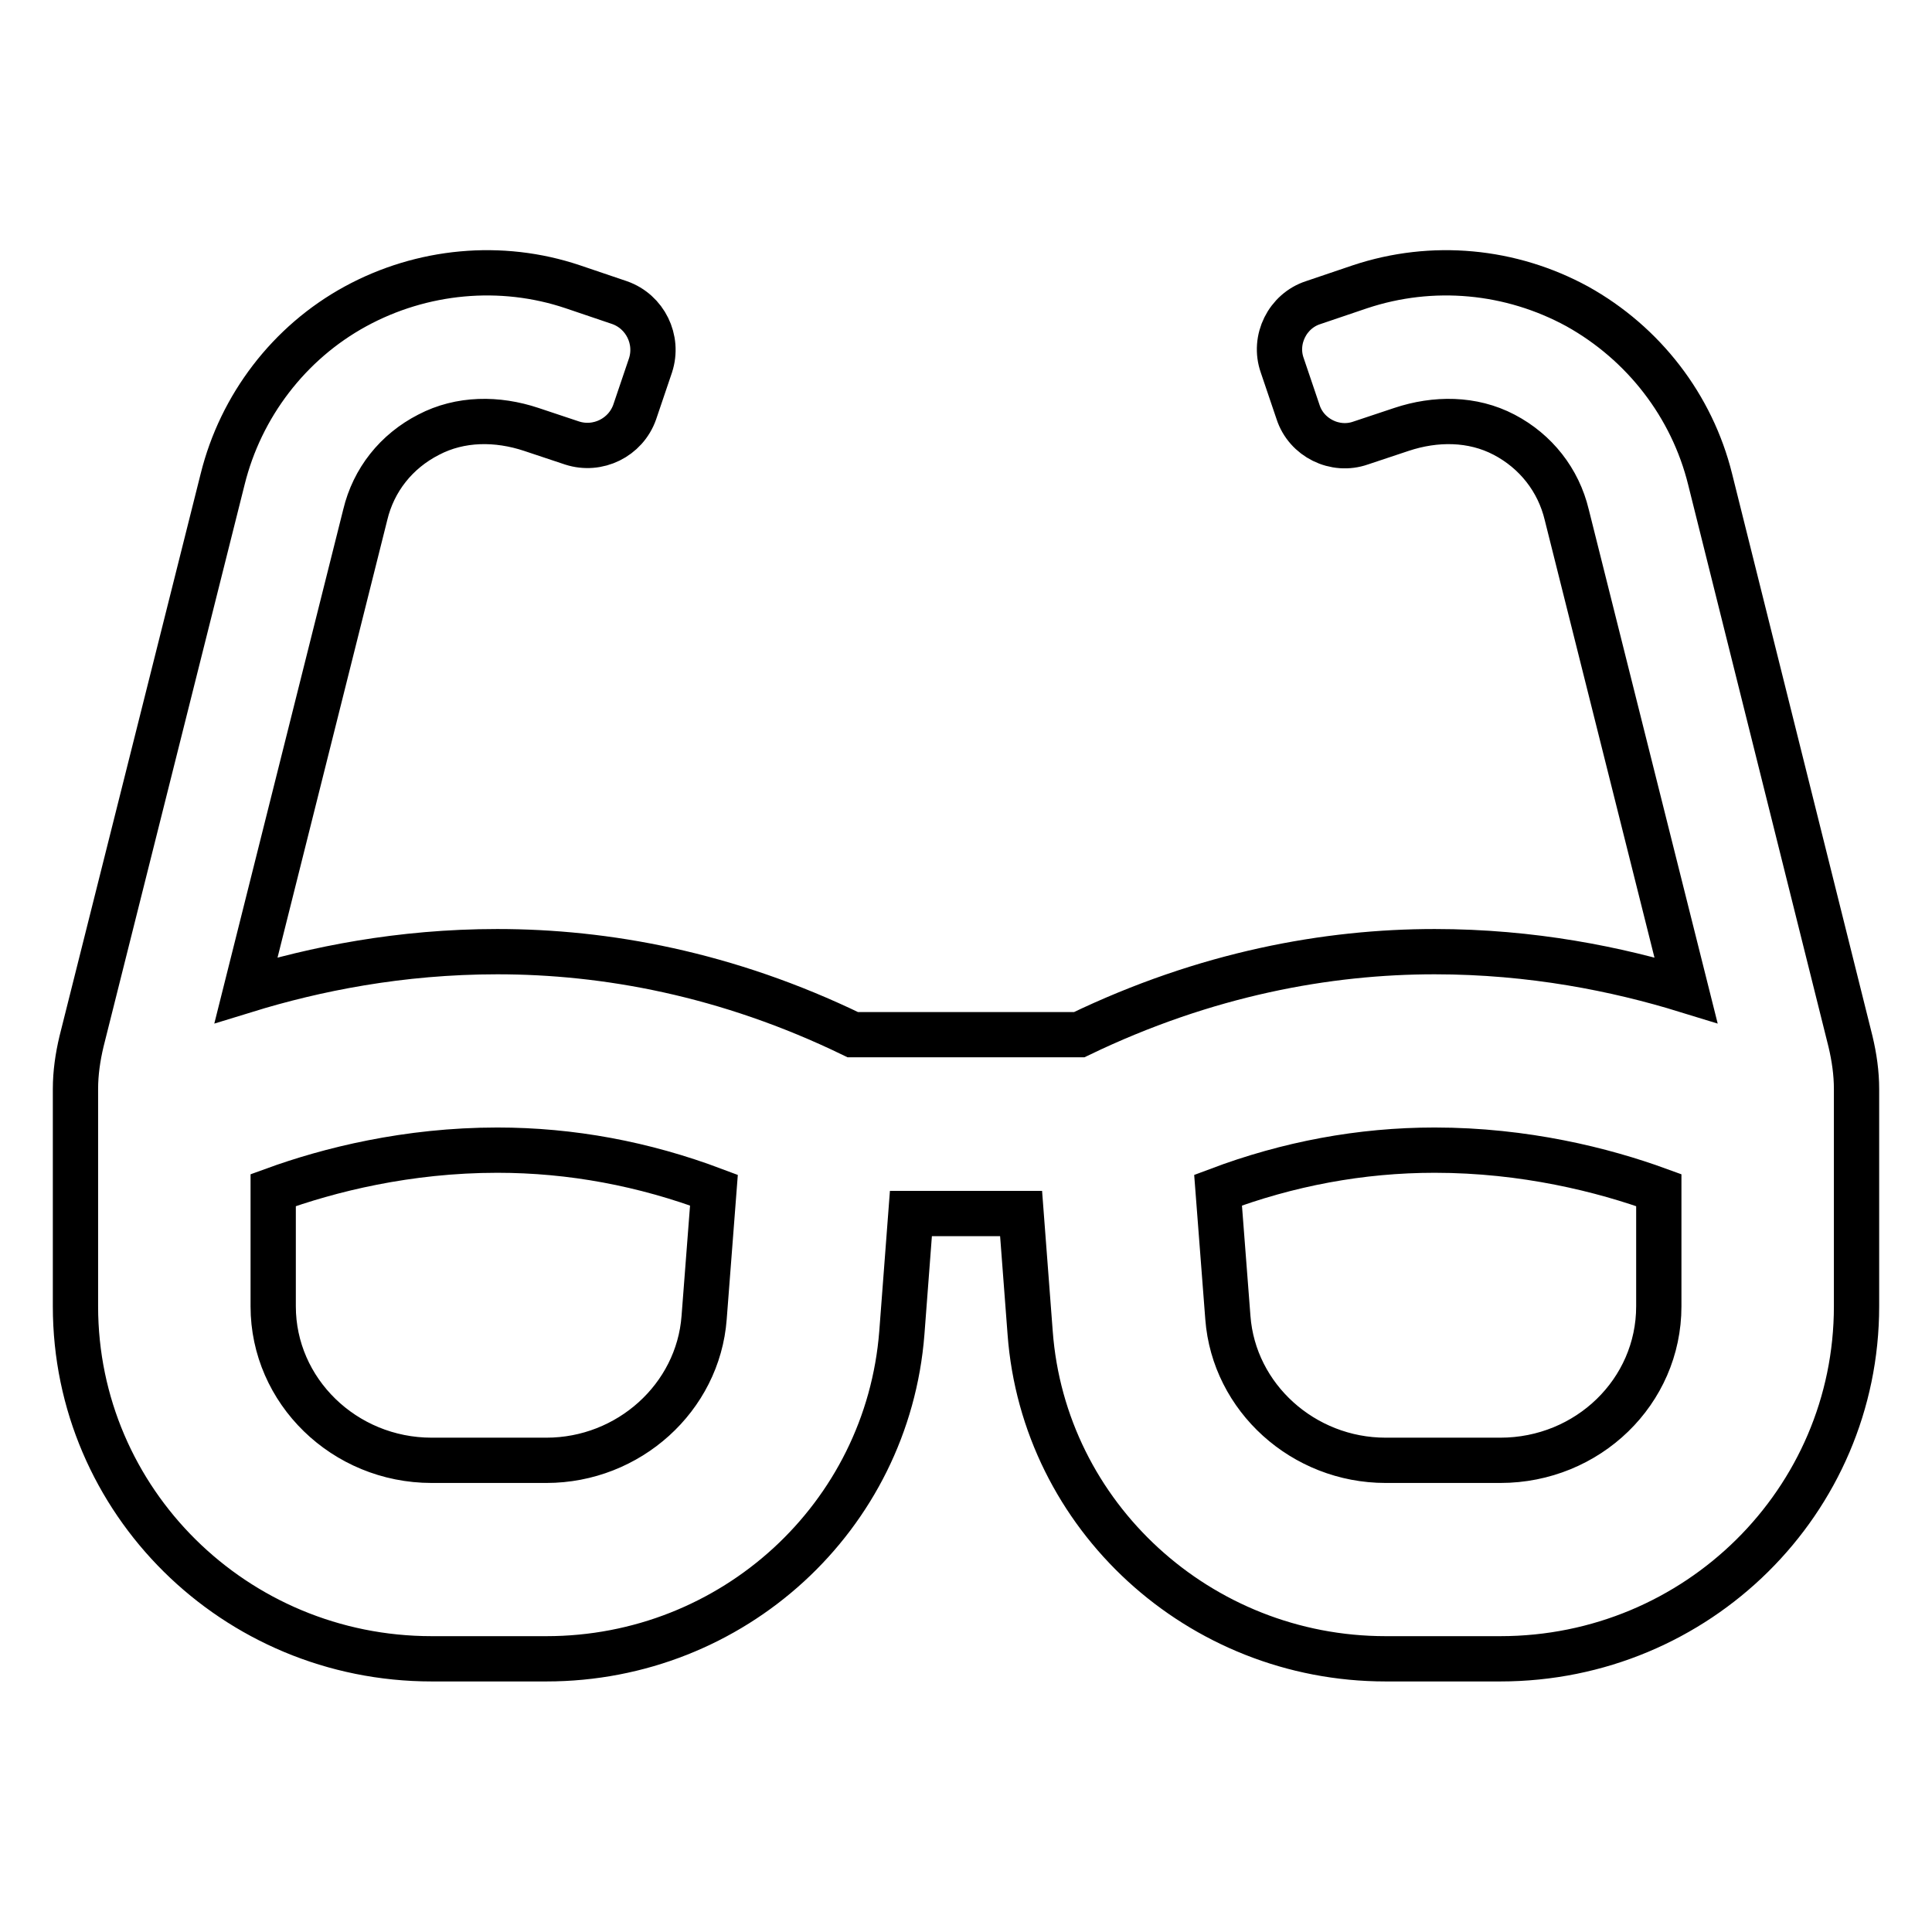
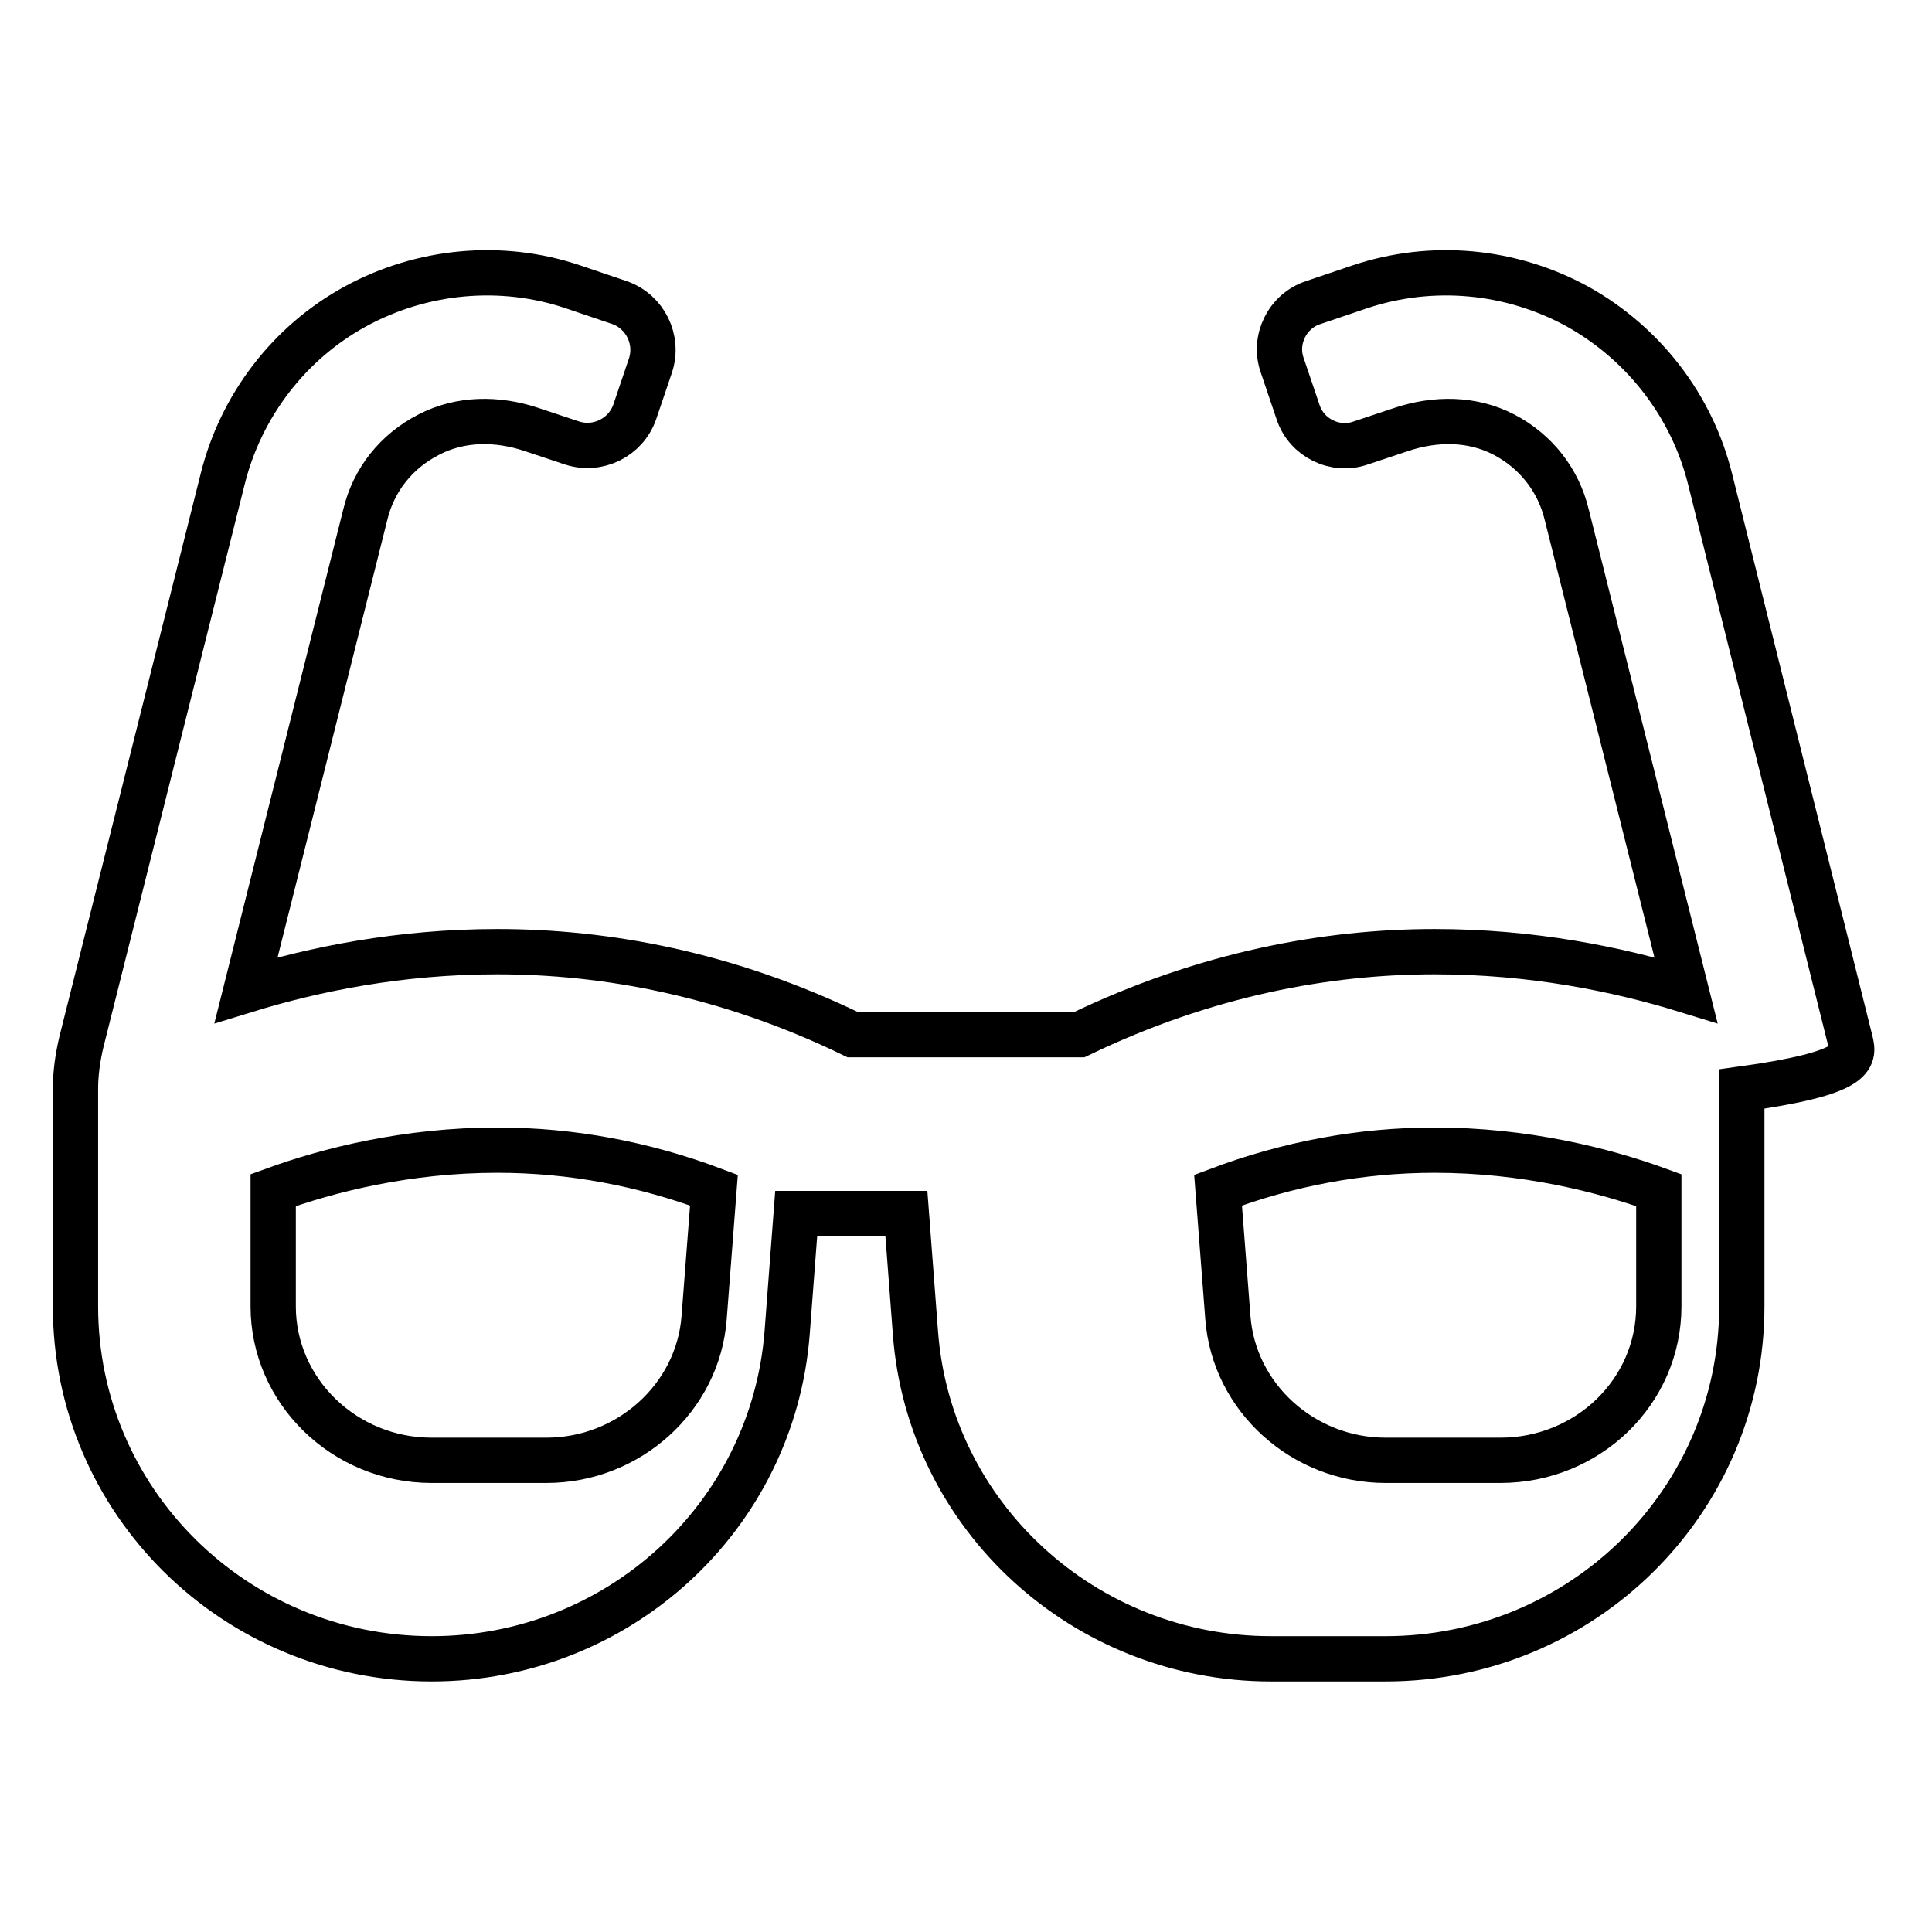
<svg xmlns="http://www.w3.org/2000/svg" version="1.1" x="0px" y="0px" viewBox="0 0 256 256" enable-background="new 0 0 256 256" xml:space="preserve">
  <g>
-     <path stroke-width="6" fill-opacity="0" stroke="#000000" d="M245.2,138l-18.6-74.5c-2.4-9.7-8.8-18-17.6-22.9c-8.8-4.8-19.2-5.8-28.8-2.6l-6.2,2.1 c-3.4,1.1-5.3,4.9-4.1,8.3l2.1,6.2c1.1,3.4,4.9,5.3,8.3,4.1l5.4-1.8c4.5-1.5,9.4-1.5,13.6,0.7c4.2,2.2,7.2,6,8.3,10.6l15.8,63 c-9.1-2.8-20.4-5.1-33.3-5.1c-14.2,0-30.3,2.9-47.1,11h-30c-16.7-8.1-32.8-11-47.1-11c-12.9,0-24.2,2.3-33.3,5.1l15.8-63 c1.1-4.6,4.1-8.4,8.4-10.6c4.2-2.2,9.1-2.2,13.6-0.7l5.4,1.8c3.4,1.1,7.1-0.7,8.3-4.1l2.1-6.2c1.1-3.4-0.7-7.1-4.1-8.3l-6.2-2.1 c-9.5-3.2-20-2.2-28.8,2.6c-8.8,4.8-15.2,13.2-17.6,22.9L10.8,138c-0.5,2.1-0.8,4.2-0.8,6.3v28.8c0,25.8,21.1,46.7,47.2,46.7h15.2 c24.7,0,45.2-18.8,47.1-43.2l1.2-15.8h14.6l1.2,15.8c1.8,24.3,22.4,43.2,47.1,43.2h15.2c26.1,0,47.2-20.9,47.2-46.7v-28.8 C246,142.2,245.7,140.1,245.2,138z M93.3,174.6c-0.8,10.6-10,18.9-20.9,18.9H57.2c-11.6,0-21-9.2-21-20.4v-15.4 c7.4-2.7,17.8-5.3,29.7-5.3c9.8,0,19.4,1.8,28.7,5.3L93.3,174.6L93.3,174.6z M219.8,173.1c0,11.3-9.4,20.4-21,20.4h-15.2 c-10.9,0-20.1-8.3-20.9-18.9l-1.3-16.9c9.3-3.5,18.9-5.3,28.7-5.3c11.9,0,22.3,2.6,29.7,5.3L219.8,173.1L219.8,173.1z" />
+     <path stroke-width="6" fill-opacity="0" stroke="#000000" d="M245.2,138l-18.6-74.5c-2.4-9.7-8.8-18-17.6-22.9c-8.8-4.8-19.2-5.8-28.8-2.6l-6.2,2.1 c-3.4,1.1-5.3,4.9-4.1,8.3l2.1,6.2c1.1,3.4,4.9,5.3,8.3,4.1l5.4-1.8c4.5-1.5,9.4-1.5,13.6,0.7c4.2,2.2,7.2,6,8.3,10.6l15.8,63 c-9.1-2.8-20.4-5.1-33.3-5.1c-14.2,0-30.3,2.9-47.1,11h-30c-16.7-8.1-32.8-11-47.1-11c-12.9,0-24.2,2.3-33.3,5.1l15.8-63 c1.1-4.6,4.1-8.4,8.4-10.6c4.2-2.2,9.1-2.2,13.6-0.7l5.4,1.8c3.4,1.1,7.1-0.7,8.3-4.1l2.1-6.2c1.1-3.4-0.7-7.1-4.1-8.3l-6.2-2.1 c-9.5-3.2-20-2.2-28.8,2.6c-8.8,4.8-15.2,13.2-17.6,22.9L10.8,138c-0.5,2.1-0.8,4.2-0.8,6.3v28.8c0,25.8,21.1,46.7,47.2,46.7c24.7,0,45.2-18.8,47.1-43.2l1.2-15.8h14.6l1.2,15.8c1.8,24.3,22.4,43.2,47.1,43.2h15.2c26.1,0,47.2-20.9,47.2-46.7v-28.8 C246,142.2,245.7,140.1,245.2,138z M93.3,174.6c-0.8,10.6-10,18.9-20.9,18.9H57.2c-11.6,0-21-9.2-21-20.4v-15.4 c7.4-2.7,17.8-5.3,29.7-5.3c9.8,0,19.4,1.8,28.7,5.3L93.3,174.6L93.3,174.6z M219.8,173.1c0,11.3-9.4,20.4-21,20.4h-15.2 c-10.9,0-20.1-8.3-20.9-18.9l-1.3-16.9c9.3-3.5,18.9-5.3,28.7-5.3c11.9,0,22.3,2.6,29.7,5.3L219.8,173.1L219.8,173.1z" />
  </g>
</svg>